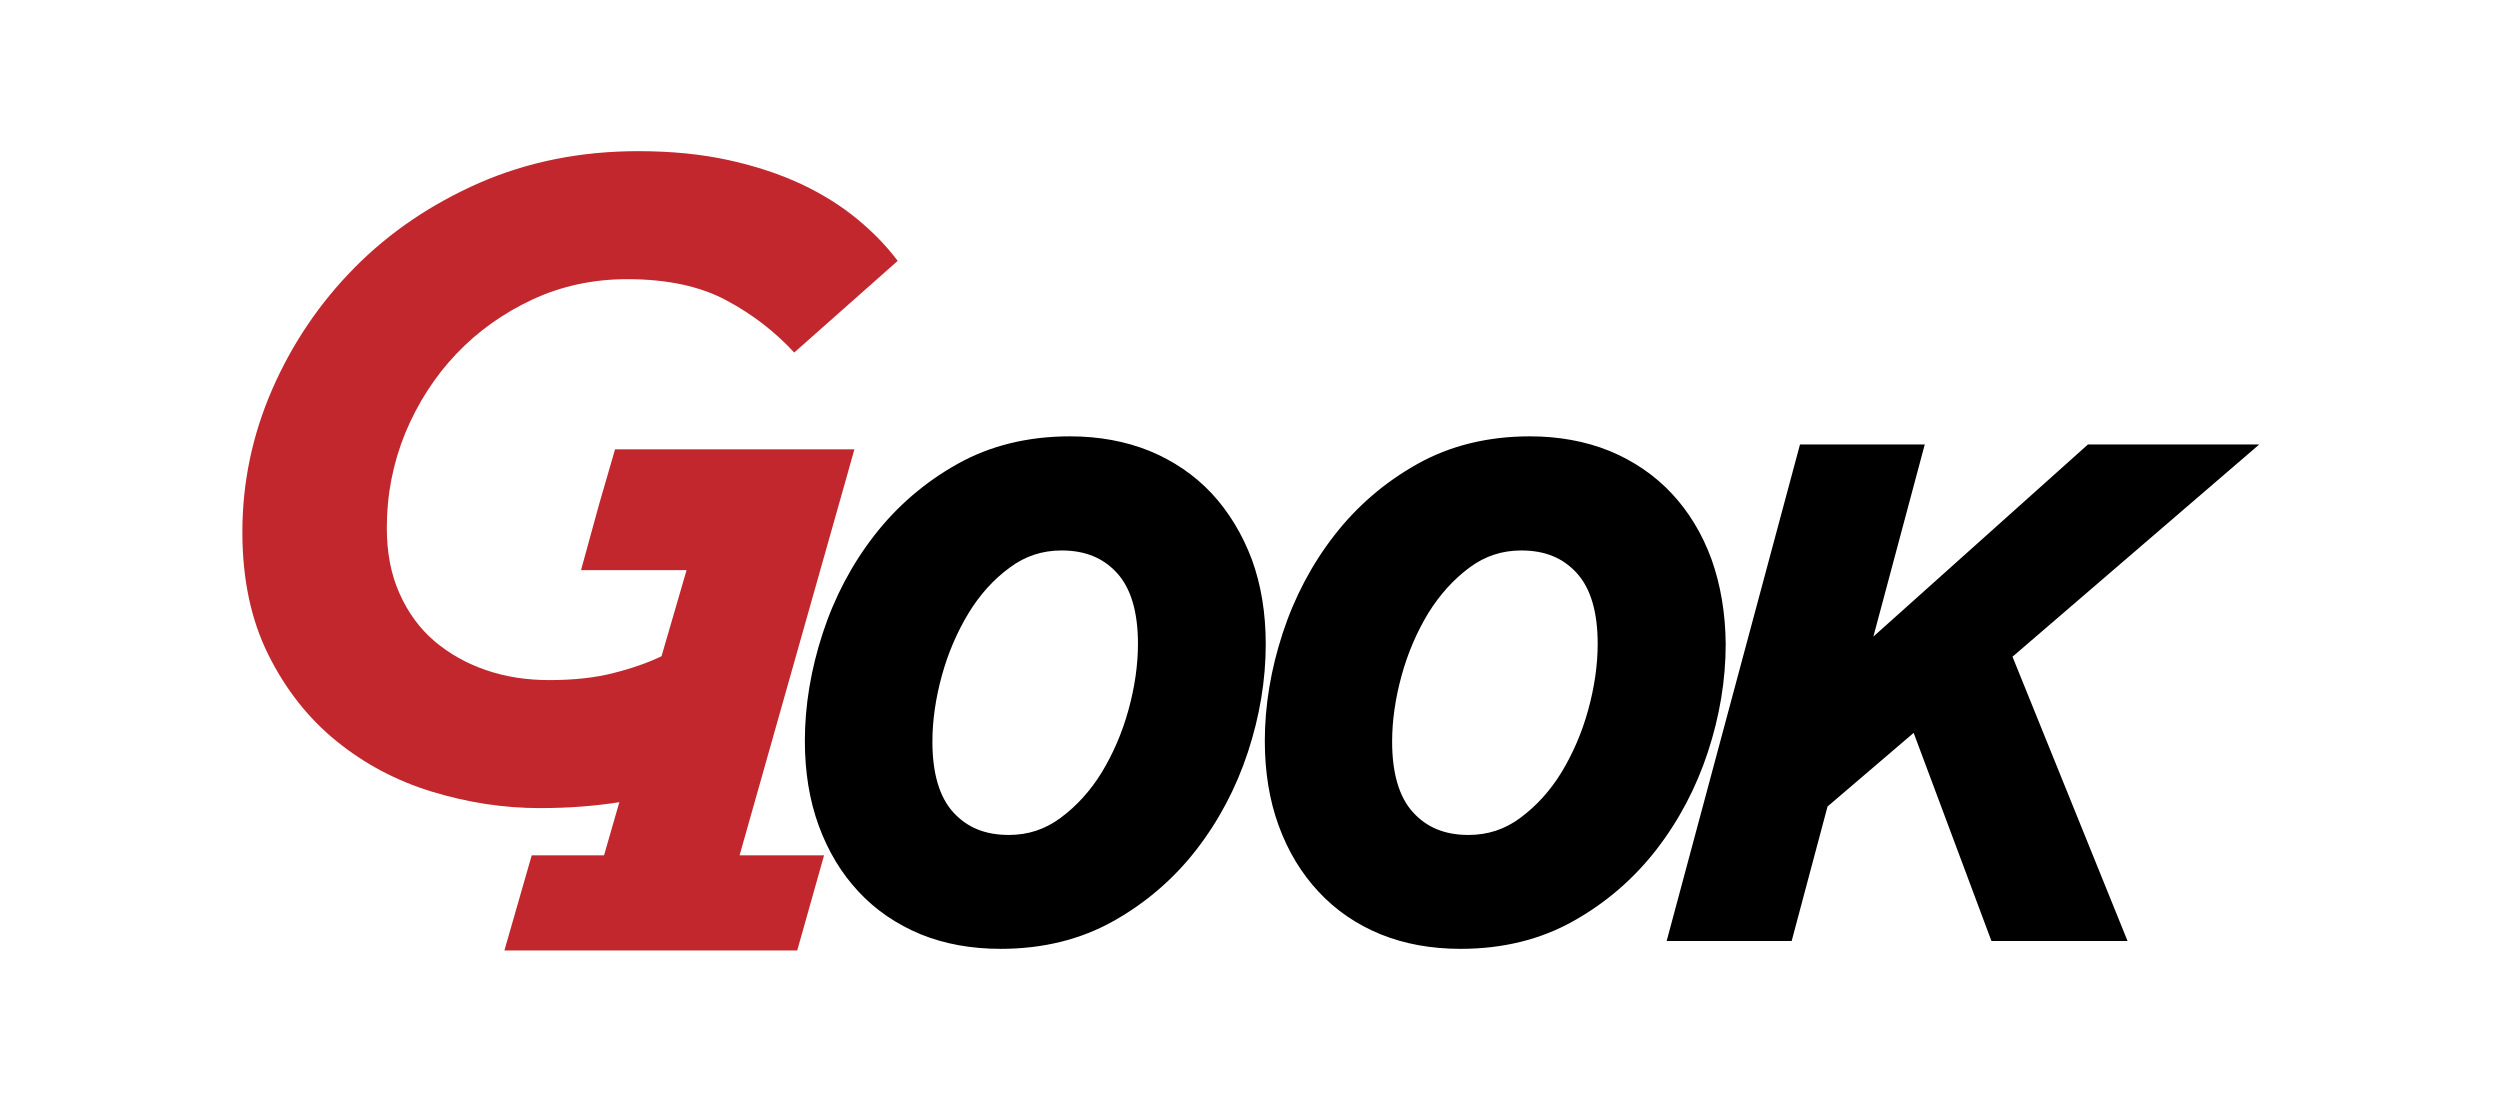
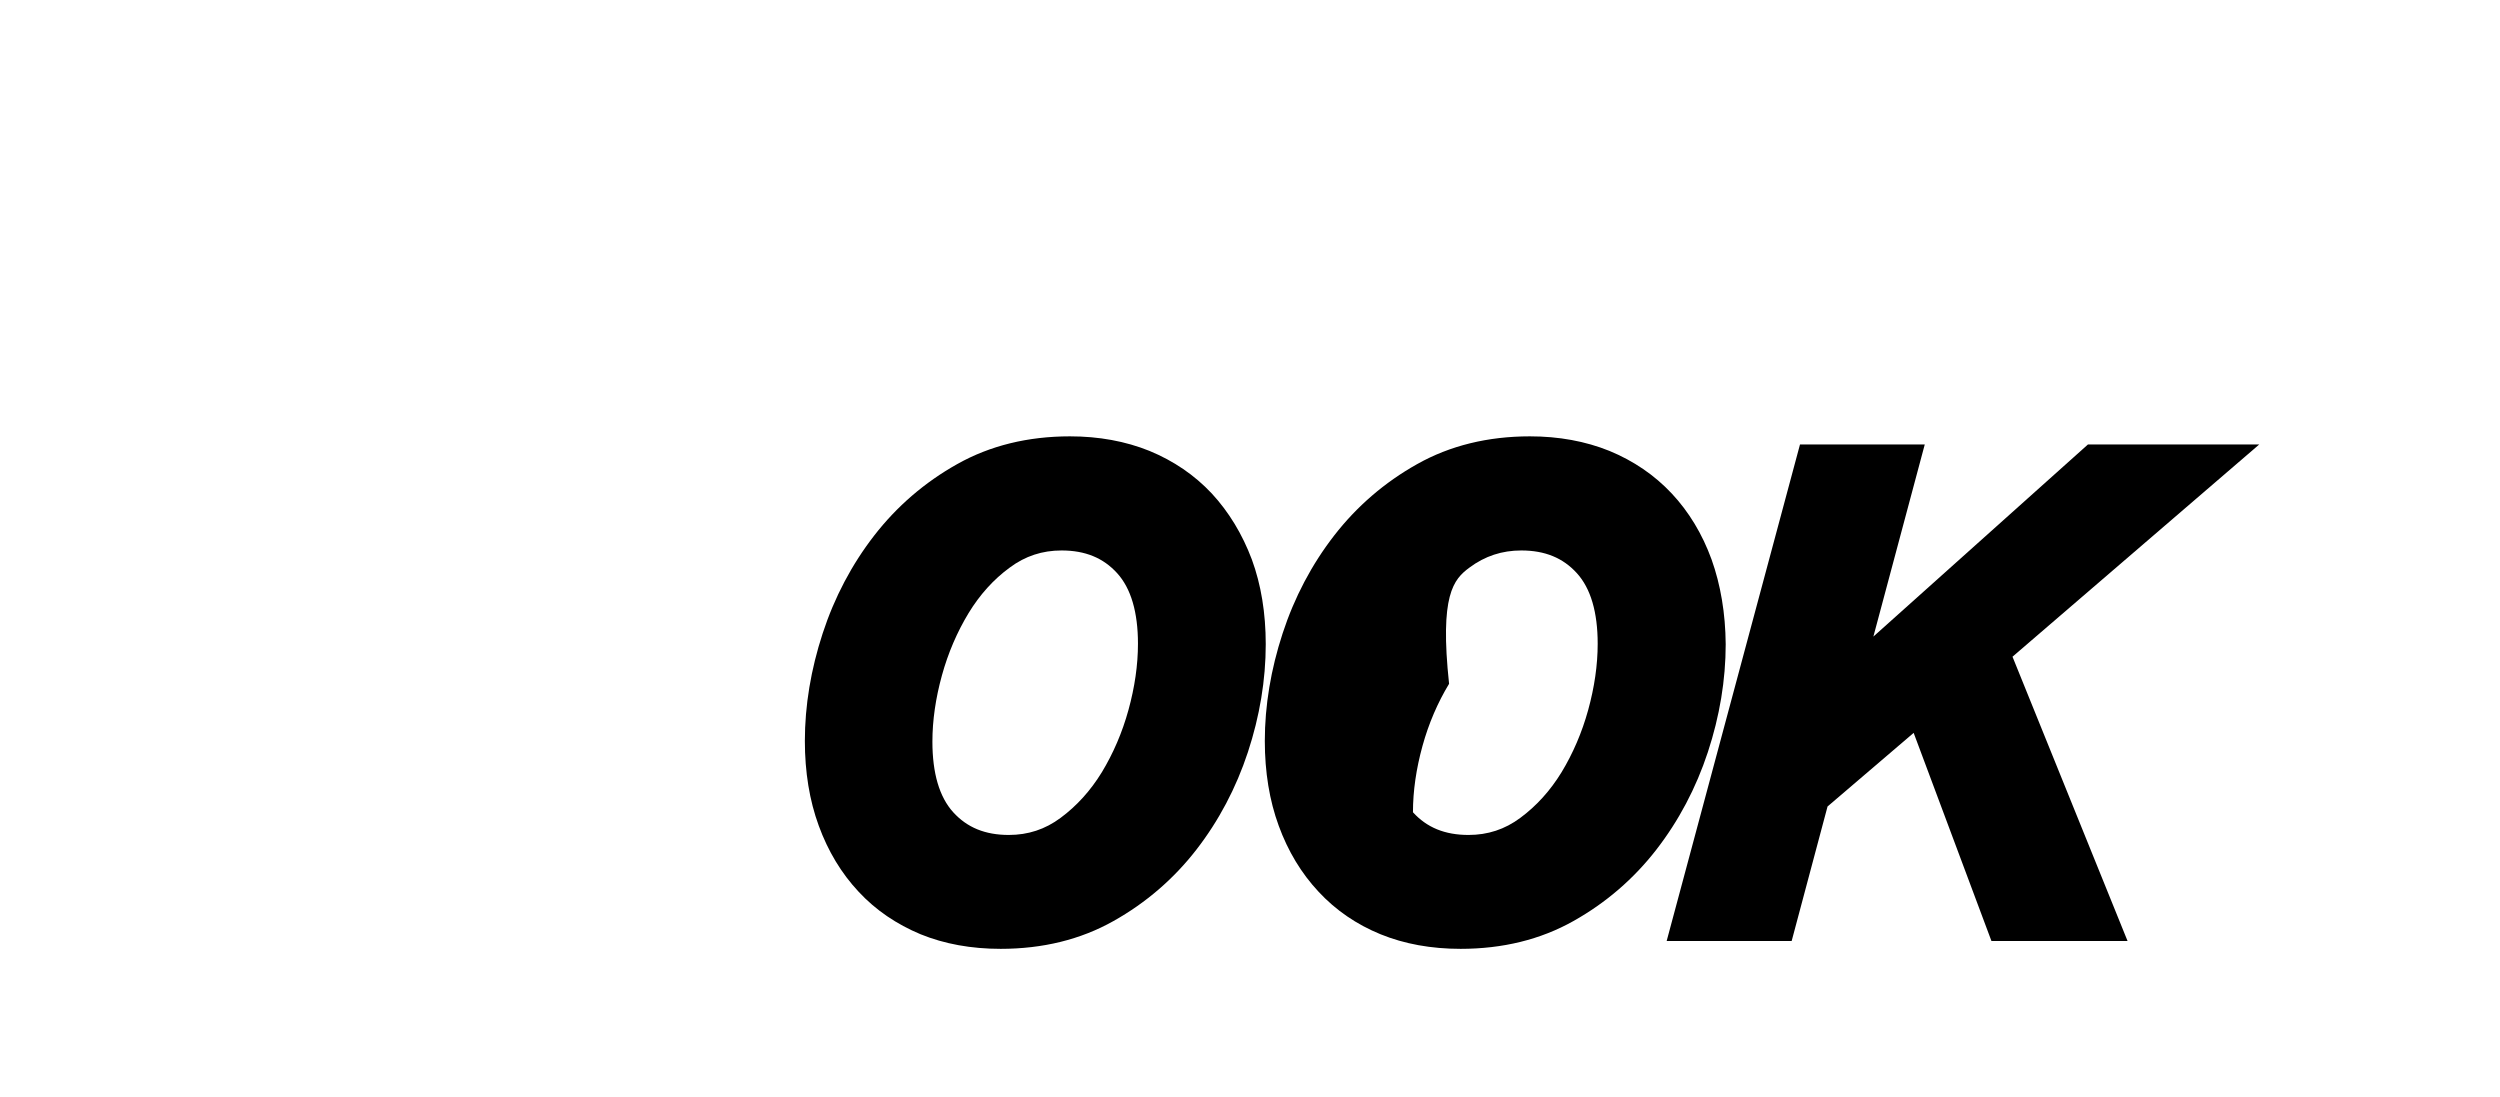
<svg xmlns="http://www.w3.org/2000/svg" version="1.1" id="Capa_1" x="0px" y="0px" viewBox="0 0 1080 474" style="enable-background:new 0 0 1080 474;" xml:space="preserve">
  <style type="text/css">
	.st0{fill:#C1272D;}
</style>
  <g>
    <g>
      <path d="M523.5,213.2c-7.5-8-16.5-14.1-26.9-18.4c-10.4-4.2-21.9-6.3-34.4-6.3c-18.1,0-34.5,4-48.7,12    c-14.1,7.9-26.1,18.3-35.8,30.8c-9.7,12.5-17.2,26.7-22.3,42.3c-5.1,15.6-7.7,31.2-7.7,46.5c0,13.4,2,25.7,6,36.6    c4,11,9.8,20.6,17.2,28.5c7.4,8,16.5,14.1,26.8,18.4h0c10.3,4.2,21.9,6.3,34.6,6.3c18.1,0,34.5-4,48.7-12    c14.1-7.9,26.1-18.3,35.8-30.8c9.7-12.5,17.2-26.7,22.3-42.2c5.1-15.5,7.7-31.2,7.7-46.6c0-13.4-2-25.7-6-36.6    C536.7,230.8,530.9,221.2,523.5,213.2z M436.2,245.2c6.7-5,14.1-7.4,22.4-7.4c10.2,0,18,3.2,24,9.8c6,6.6,9,16.9,9,30.5    c0,9.2-1.4,18.8-4.1,28.6c-2.7,9.8-6.6,18.8-11.5,26.9c-4.9,8-10.9,14.6-17.8,19.7l0,0c-6.7,5-14.1,7.4-22.4,7.4    c-10.2,0-18-3.2-24-9.8c-6-6.6-9-16.9-9-30.5c0-9.2,1.4-18.8,4.1-28.6c2.7-9.8,6.6-18.8,11.5-26.9    C423.2,257,429.2,250.3,436.2,245.2z" />
-       <path d="M739.4,241.7c-4-11-9.8-20.6-17.2-28.5c-7.5-8-16.5-14.1-26.9-18.4c-10.4-4.2-21.9-6.3-34.4-6.3c-18.1,0-34.5,4-48.7,12    c-14.1,7.9-26.1,18.3-35.8,30.8c-9.7,12.5-17.2,26.7-22.3,42.3c-5.1,15.6-7.7,31.2-7.7,46.5c0,13.4,2,25.7,6,36.6    c4,11,9.8,20.6,17.2,28.5c7.4,8,16.5,14.2,26.8,18.4c10.3,4.2,21.9,6.3,34.6,6.3c18.1,0,34.5-4,48.7-12    c14.1-7.9,26.1-18.3,35.8-30.8c9.7-12.5,17.2-26.7,22.3-42.2c5.1-15.5,7.7-31.2,7.7-46.6C745.4,265,743.3,252.6,739.4,241.7z     M634.8,245.2c6.7-5,14.1-7.4,22.4-7.4c10.2,0,18,3.2,24,9.8c6,6.6,9,16.9,9,30.5c0,9.2-1.4,18.8-4.1,28.6    c-2.7,9.8-6.6,18.8-11.5,26.9c-4.9,8-10.9,14.6-17.8,19.7l0,0c-6.7,5-14.1,7.4-22.4,7.4c-10.2,0-18-3.2-24-9.8    c-6-6.6-9-16.9-9-30.5c0-9.2,1.4-18.8,4.1-28.6c2.7-9.8,6.6-18.8,11.5-26.9C621.9,257,627.9,250.3,634.8,245.2z" />
+       <path d="M739.4,241.7c-4-11-9.8-20.6-17.2-28.5c-7.5-8-16.5-14.1-26.9-18.4c-10.4-4.2-21.9-6.3-34.4-6.3c-18.1,0-34.5,4-48.7,12    c-14.1,7.9-26.1,18.3-35.8,30.8c-9.7,12.5-17.2,26.7-22.3,42.3c-5.1,15.6-7.7,31.2-7.7,46.5c0,13.4,2,25.7,6,36.6    c4,11,9.8,20.6,17.2,28.5c7.4,8,16.5,14.2,26.8,18.4c10.3,4.2,21.9,6.3,34.6,6.3c18.1,0,34.5-4,48.7-12    c14.1-7.9,26.1-18.3,35.8-30.8c9.7-12.5,17.2-26.7,22.3-42.2c5.1-15.5,7.7-31.2,7.7-46.6C745.4,265,743.3,252.6,739.4,241.7z     M634.8,245.2c6.7-5,14.1-7.4,22.4-7.4c10.2,0,18,3.2,24,9.8c6,6.6,9,16.9,9,30.5c0,9.2-1.4,18.8-4.1,28.6    c-2.7,9.8-6.6,18.8-11.5,26.9c-4.9,8-10.9,14.6-17.8,19.7l0,0c-6.7,5-14.1,7.4-22.4,7.4c-10.2,0-18-3.2-24-9.8    c0-9.2,1.4-18.8,4.1-28.6c2.7-9.8,6.6-18.8,11.5-26.9C621.9,257,627.9,250.3,634.8,245.2z" />
    </g>
    <polygon points="976,192 902,192 809.3,275 831.5,192 777.6,192 720,406.5 774,406.5 789.5,348.4 826.7,316.6 860.3,406.5    919.1,406.5 869.4,283.7  " />
  </g>
-   <path class="st0" d="M286.2,283.3c-6,2.9-13,5.4-21,7.4c-8,2.1-17.3,3.1-28,3.1c-9.7,0-18.8-1.4-27.2-4.3  c-8.5-2.9-15.9-7.1-22.3-12.5c-6.4-5.5-11.4-12.3-15.1-20.6c-3.7-8.2-5.5-17.7-5.5-28.4c0-14.4,2.7-28,8-41  c5.4-12.9,12.7-24.3,22-34.1c9.3-9.8,20.3-17.6,32.9-23.5c12.7-5.9,26.3-8.8,41-8.8c17.3,0,31.6,3.1,42.9,9.2  c11.4,6.1,21.1,13.7,29.2,22.5l44.7-39.6c-4.7-6.3-10.5-12.3-17.4-18c-6.9-5.7-15-10.8-24.1-15.1c-9.2-4.3-19.6-7.8-31.4-10.4  c-11.8-2.6-24.8-3.9-39.2-3.9c-24.8,0-47.7,4.6-68.6,13.7c-20.9,9.2-38.9,21.4-54,36.7c-15.1,15.3-26.9,32.8-35.5,52.5  c-8.6,19.7-12.9,40.3-12.9,61.7c0,20.4,3.8,38.1,11.3,53.1c7.5,15,17.3,27.4,29.4,37.2s25.8,17.1,41.2,21.8  c15.4,4.7,31,7.1,46.6,7.1c12.4,0,23.9-0.9,34.7-2.6" />
-   <polygon class="st0" points="369.1,194.1 369.1,194.1 369.1,194.1 369.1,194.1 265.7,194.1 258.8,217.9 251,246.3 296.6,246.3   279.2,306.1 261,369.3 260.9,369.5 229.7,369.5 217.9,410.6 344.4,410.6 356,369.5 319.5,369.5 365.7,206.2 " />
</svg>